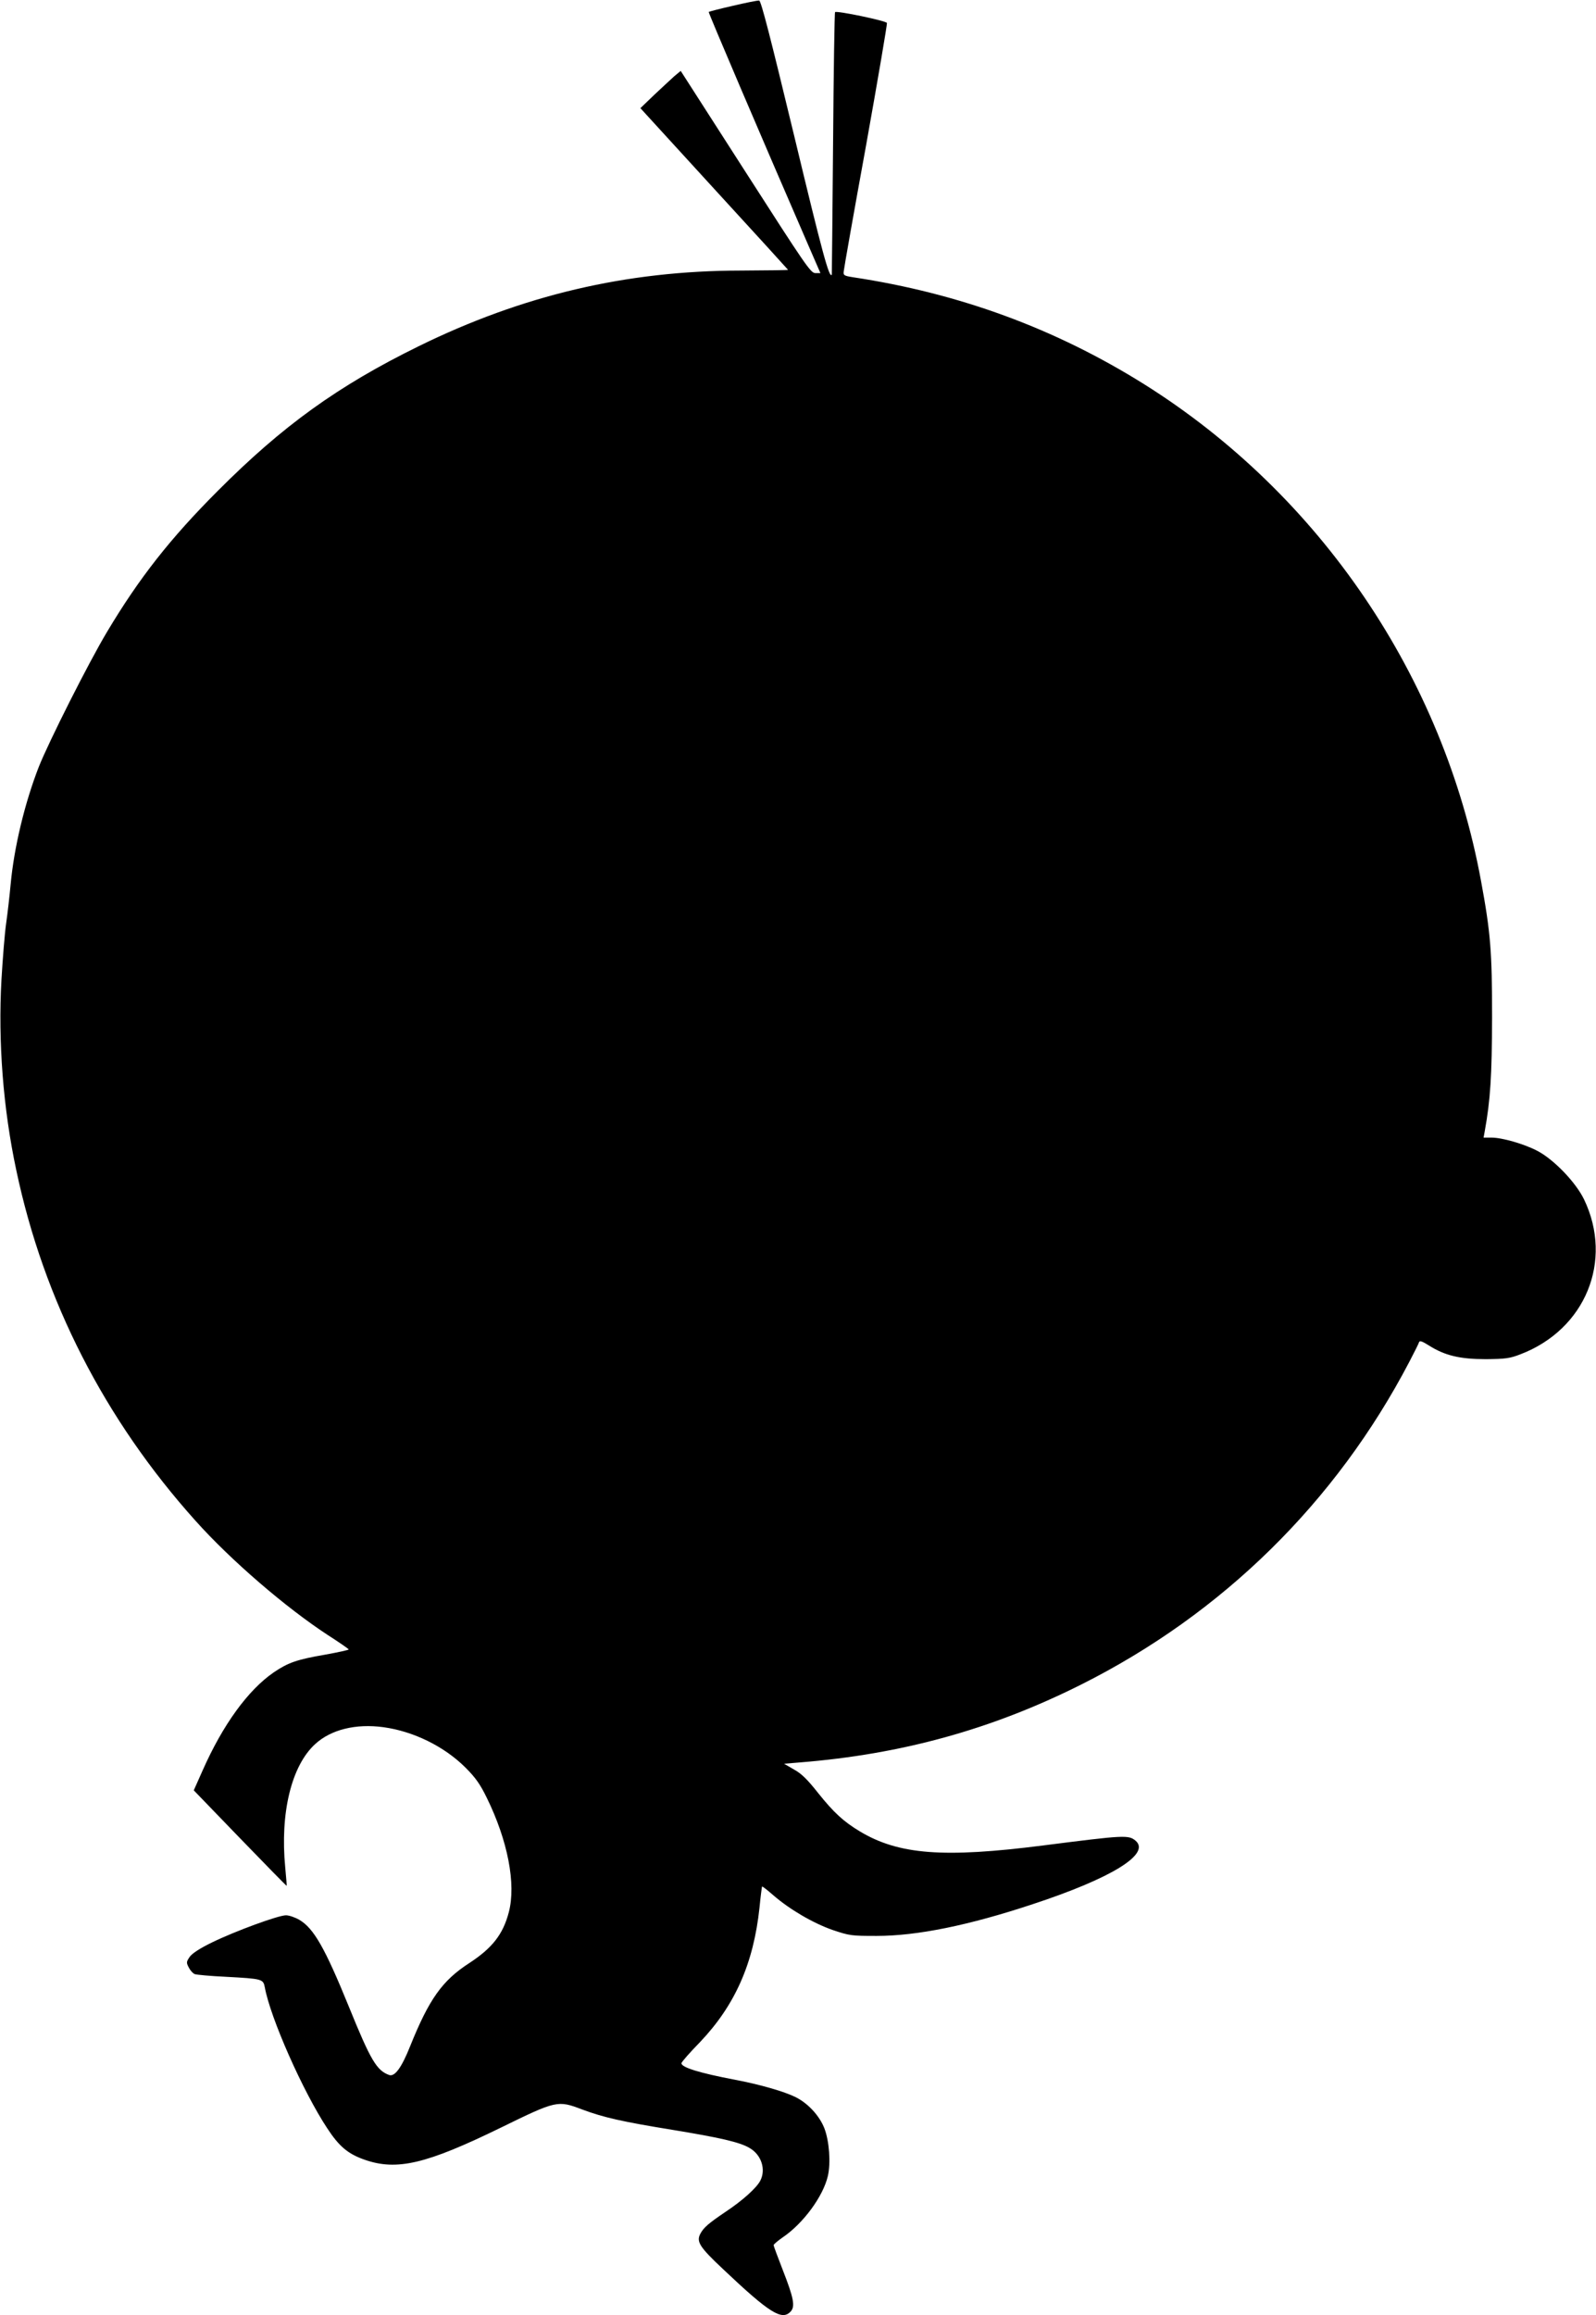
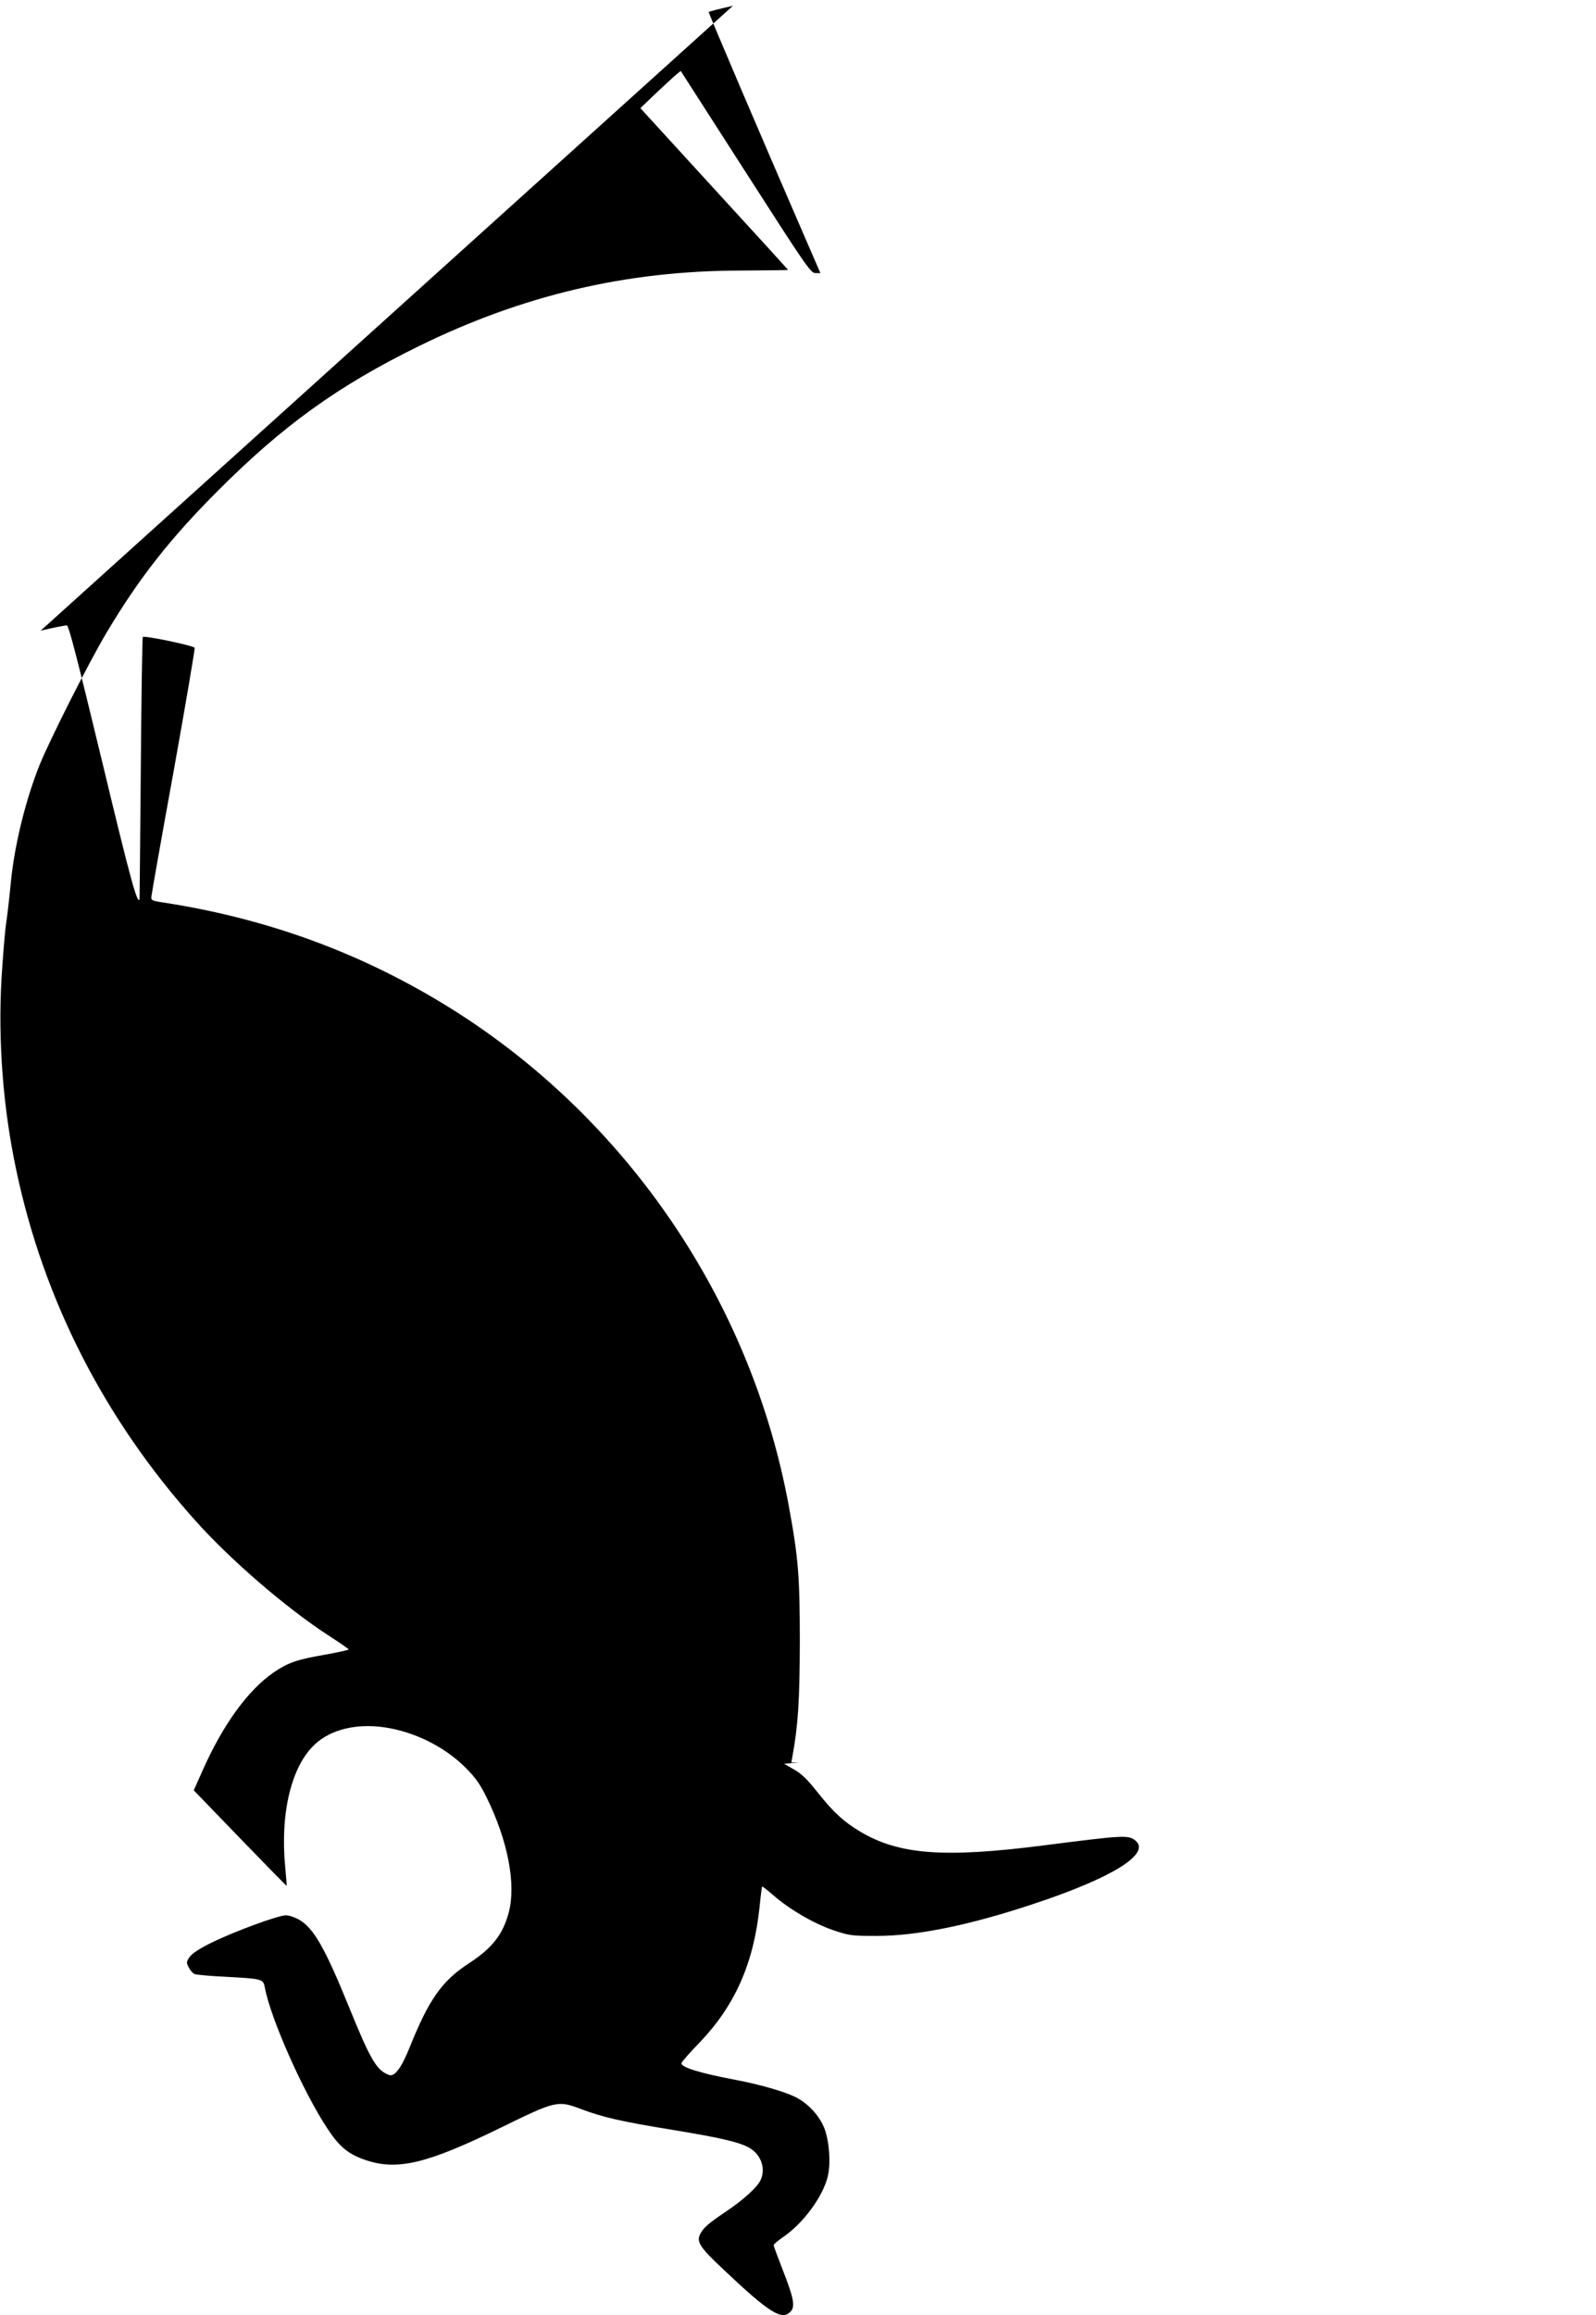
<svg xmlns="http://www.w3.org/2000/svg" version="1.0" width="883pt" height="1280pt" viewBox="0 0 883 1280" preserveAspectRatio="xMidYMid meet">
  <g transform="translate(0,1280) scale(0.1,-0.1)" fill="#000000" stroke="none">
-     <path d="M4055 12768 c-71 -16 -132 -32 -134 -34 -3 -3 290 -689 545 -1276 l73 -168 -28 0 c-26 0 -54 42 -386 559 l-359 559 -36 -30 c-19 -17 -69 -64 -111 -103 l-76 -73 408 -446 c225 -245 409 -447 409 -448 0 -2 -118 -3 -263 -4 -632 -1 -1206 -136 -1782 -419 -446 -219 -751 -439 -1110 -799 -263 -263 -435 -482 -613 -780 -103 -172 -321 -605 -377 -745 -78 -200 -137 -445 -156 -649 -6 -64 -17 -162 -25 -217 -8 -55 -19 -195 -26 -312 -19 -343 9 -711 82 -1053 152 -721 490 -1380 992 -1939 197 -220 500 -480 731 -631 64 -41 116 -77 116 -80 1 -3 -59 -16 -131 -29 -157 -27 -204 -44 -284 -98 -142 -98 -281 -289 -393 -542 l-49 -110 256 -265 c141 -146 257 -264 258 -263 1 1 -3 47 -8 102 -29 300 34 562 166 682 87 80 225 114 378 93 167 -23 337 -107 454 -224 55 -55 81 -92 117 -166 116 -236 163 -477 122 -633 -32 -122 -91 -198 -220 -282 -148 -96 -221 -198 -326 -459 -47 -118 -85 -170 -116 -159 -69 25 -102 80 -223 378 -132 324 -194 433 -274 480 -24 14 -57 25 -74 25 -42 0 -280 -87 -409 -150 -66 -32 -109 -60 -123 -79 -19 -28 -20 -32 -6 -59 8 -16 23 -33 33 -37 10 -4 88 -11 173 -15 201 -11 206 -12 215 -58 31 -170 211 -576 345 -779 66 -101 115 -142 206 -174 179 -63 341 -25 755 177 309 151 314 152 451 100 118 -44 220 -67 497 -112 262 -43 373 -68 427 -100 66 -37 93 -119 60 -182 -21 -40 -99 -110 -191 -171 -96 -65 -122 -87 -141 -123 -22 -43 -3 -73 126 -194 259 -245 327 -287 375 -234 25 28 16 75 -44 228 -28 72 -51 134 -51 138 0 5 23 24 50 43 114 77 224 227 250 339 17 73 8 193 -19 264 -27 69 -89 137 -158 172 -64 32 -200 71 -338 97 -195 37 -295 68 -295 91 0 6 46 59 103 117 193 203 296 434 329 744 6 62 13 114 14 116 2 2 29 -19 61 -47 92 -80 221 -155 329 -193 95 -32 105 -33 244 -33 223 0 509 58 862 175 438 144 655 278 571 351 -39 33 -59 32 -513 -26 -549 -70 -798 -51 -1013 78 -91 55 -144 104 -229 210 -60 76 -93 109 -135 132 l-55 32 84 7 c566 45 1065 183 1558 430 783 392 1411 1009 1817 1785 27 52 52 101 54 109 4 10 17 5 54 -18 88 -56 172 -76 315 -76 109 1 133 4 192 27 359 137 515 516 352 856 -46 95 -167 221 -259 269 -73 38 -194 73 -253 73 l-44 0 6 33 c32 176 40 308 41 632 0 363 -8 467 -61 753 -207 1129 -891 2137 -1863 2747 -492 308 -1022 503 -1611 592 -51 8 -55 11 -52 33 1 14 56 326 123 693 66 368 118 674 116 680 -4 12 -278 69 -287 60 -3 -3 -8 -329 -11 -726 -3 -397 -7 -723 -7 -725 -13 -27 -53 121 -206 758 -135 559 -185 755 -196 757 -8 1 -73 -12 -145 -29z" />
+     <path d="M4055 12768 c-71 -16 -132 -32 -134 -34 -3 -3 290 -689 545 -1276 l73 -168 -28 0 c-26 0 -54 42 -386 559 l-359 559 -36 -30 c-19 -17 -69 -64 -111 -103 l-76 -73 408 -446 c225 -245 409 -447 409 -448 0 -2 -118 -3 -263 -4 -632 -1 -1206 -136 -1782 -419 -446 -219 -751 -439 -1110 -799 -263 -263 -435 -482 -613 -780 -103 -172 -321 -605 -377 -745 -78 -200 -137 -445 -156 -649 -6 -64 -17 -162 -25 -217 -8 -55 -19 -195 -26 -312 -19 -343 9 -711 82 -1053 152 -721 490 -1380 992 -1939 197 -220 500 -480 731 -631 64 -41 116 -77 116 -80 1 -3 -59 -16 -131 -29 -157 -27 -204 -44 -284 -98 -142 -98 -281 -289 -393 -542 l-49 -110 256 -265 c141 -146 257 -264 258 -263 1 1 -3 47 -8 102 -29 300 34 562 166 682 87 80 225 114 378 93 167 -23 337 -107 454 -224 55 -55 81 -92 117 -166 116 -236 163 -477 122 -633 -32 -122 -91 -198 -220 -282 -148 -96 -221 -198 -326 -459 -47 -118 -85 -170 -116 -159 -69 25 -102 80 -223 378 -132 324 -194 433 -274 480 -24 14 -57 25 -74 25 -42 0 -280 -87 -409 -150 -66 -32 -109 -60 -123 -79 -19 -28 -20 -32 -6 -59 8 -16 23 -33 33 -37 10 -4 88 -11 173 -15 201 -11 206 -12 215 -58 31 -170 211 -576 345 -779 66 -101 115 -142 206 -174 179 -63 341 -25 755 177 309 151 314 152 451 100 118 -44 220 -67 497 -112 262 -43 373 -68 427 -100 66 -37 93 -119 60 -182 -21 -40 -99 -110 -191 -171 -96 -65 -122 -87 -141 -123 -22 -43 -3 -73 126 -194 259 -245 327 -287 375 -234 25 28 16 75 -44 228 -28 72 -51 134 -51 138 0 5 23 24 50 43 114 77 224 227 250 339 17 73 8 193 -19 264 -27 69 -89 137 -158 172 -64 32 -200 71 -338 97 -195 37 -295 68 -295 91 0 6 46 59 103 117 193 203 296 434 329 744 6 62 13 114 14 116 2 2 29 -19 61 -47 92 -80 221 -155 329 -193 95 -32 105 -33 244 -33 223 0 509 58 862 175 438 144 655 278 571 351 -39 33 -59 32 -513 -26 -549 -70 -798 -51 -1013 78 -91 55 -144 104 -229 210 -60 76 -93 109 -135 132 l-55 32 84 7 l-44 0 6 33 c32 176 40 308 41 632 0 363 -8 467 -61 753 -207 1129 -891 2137 -1863 2747 -492 308 -1022 503 -1611 592 -51 8 -55 11 -52 33 1 14 56 326 123 693 66 368 118 674 116 680 -4 12 -278 69 -287 60 -3 -3 -8 -329 -11 -726 -3 -397 -7 -723 -7 -725 -13 -27 -53 121 -206 758 -135 559 -185 755 -196 757 -8 1 -73 -12 -145 -29z" />
  </g>
</svg>